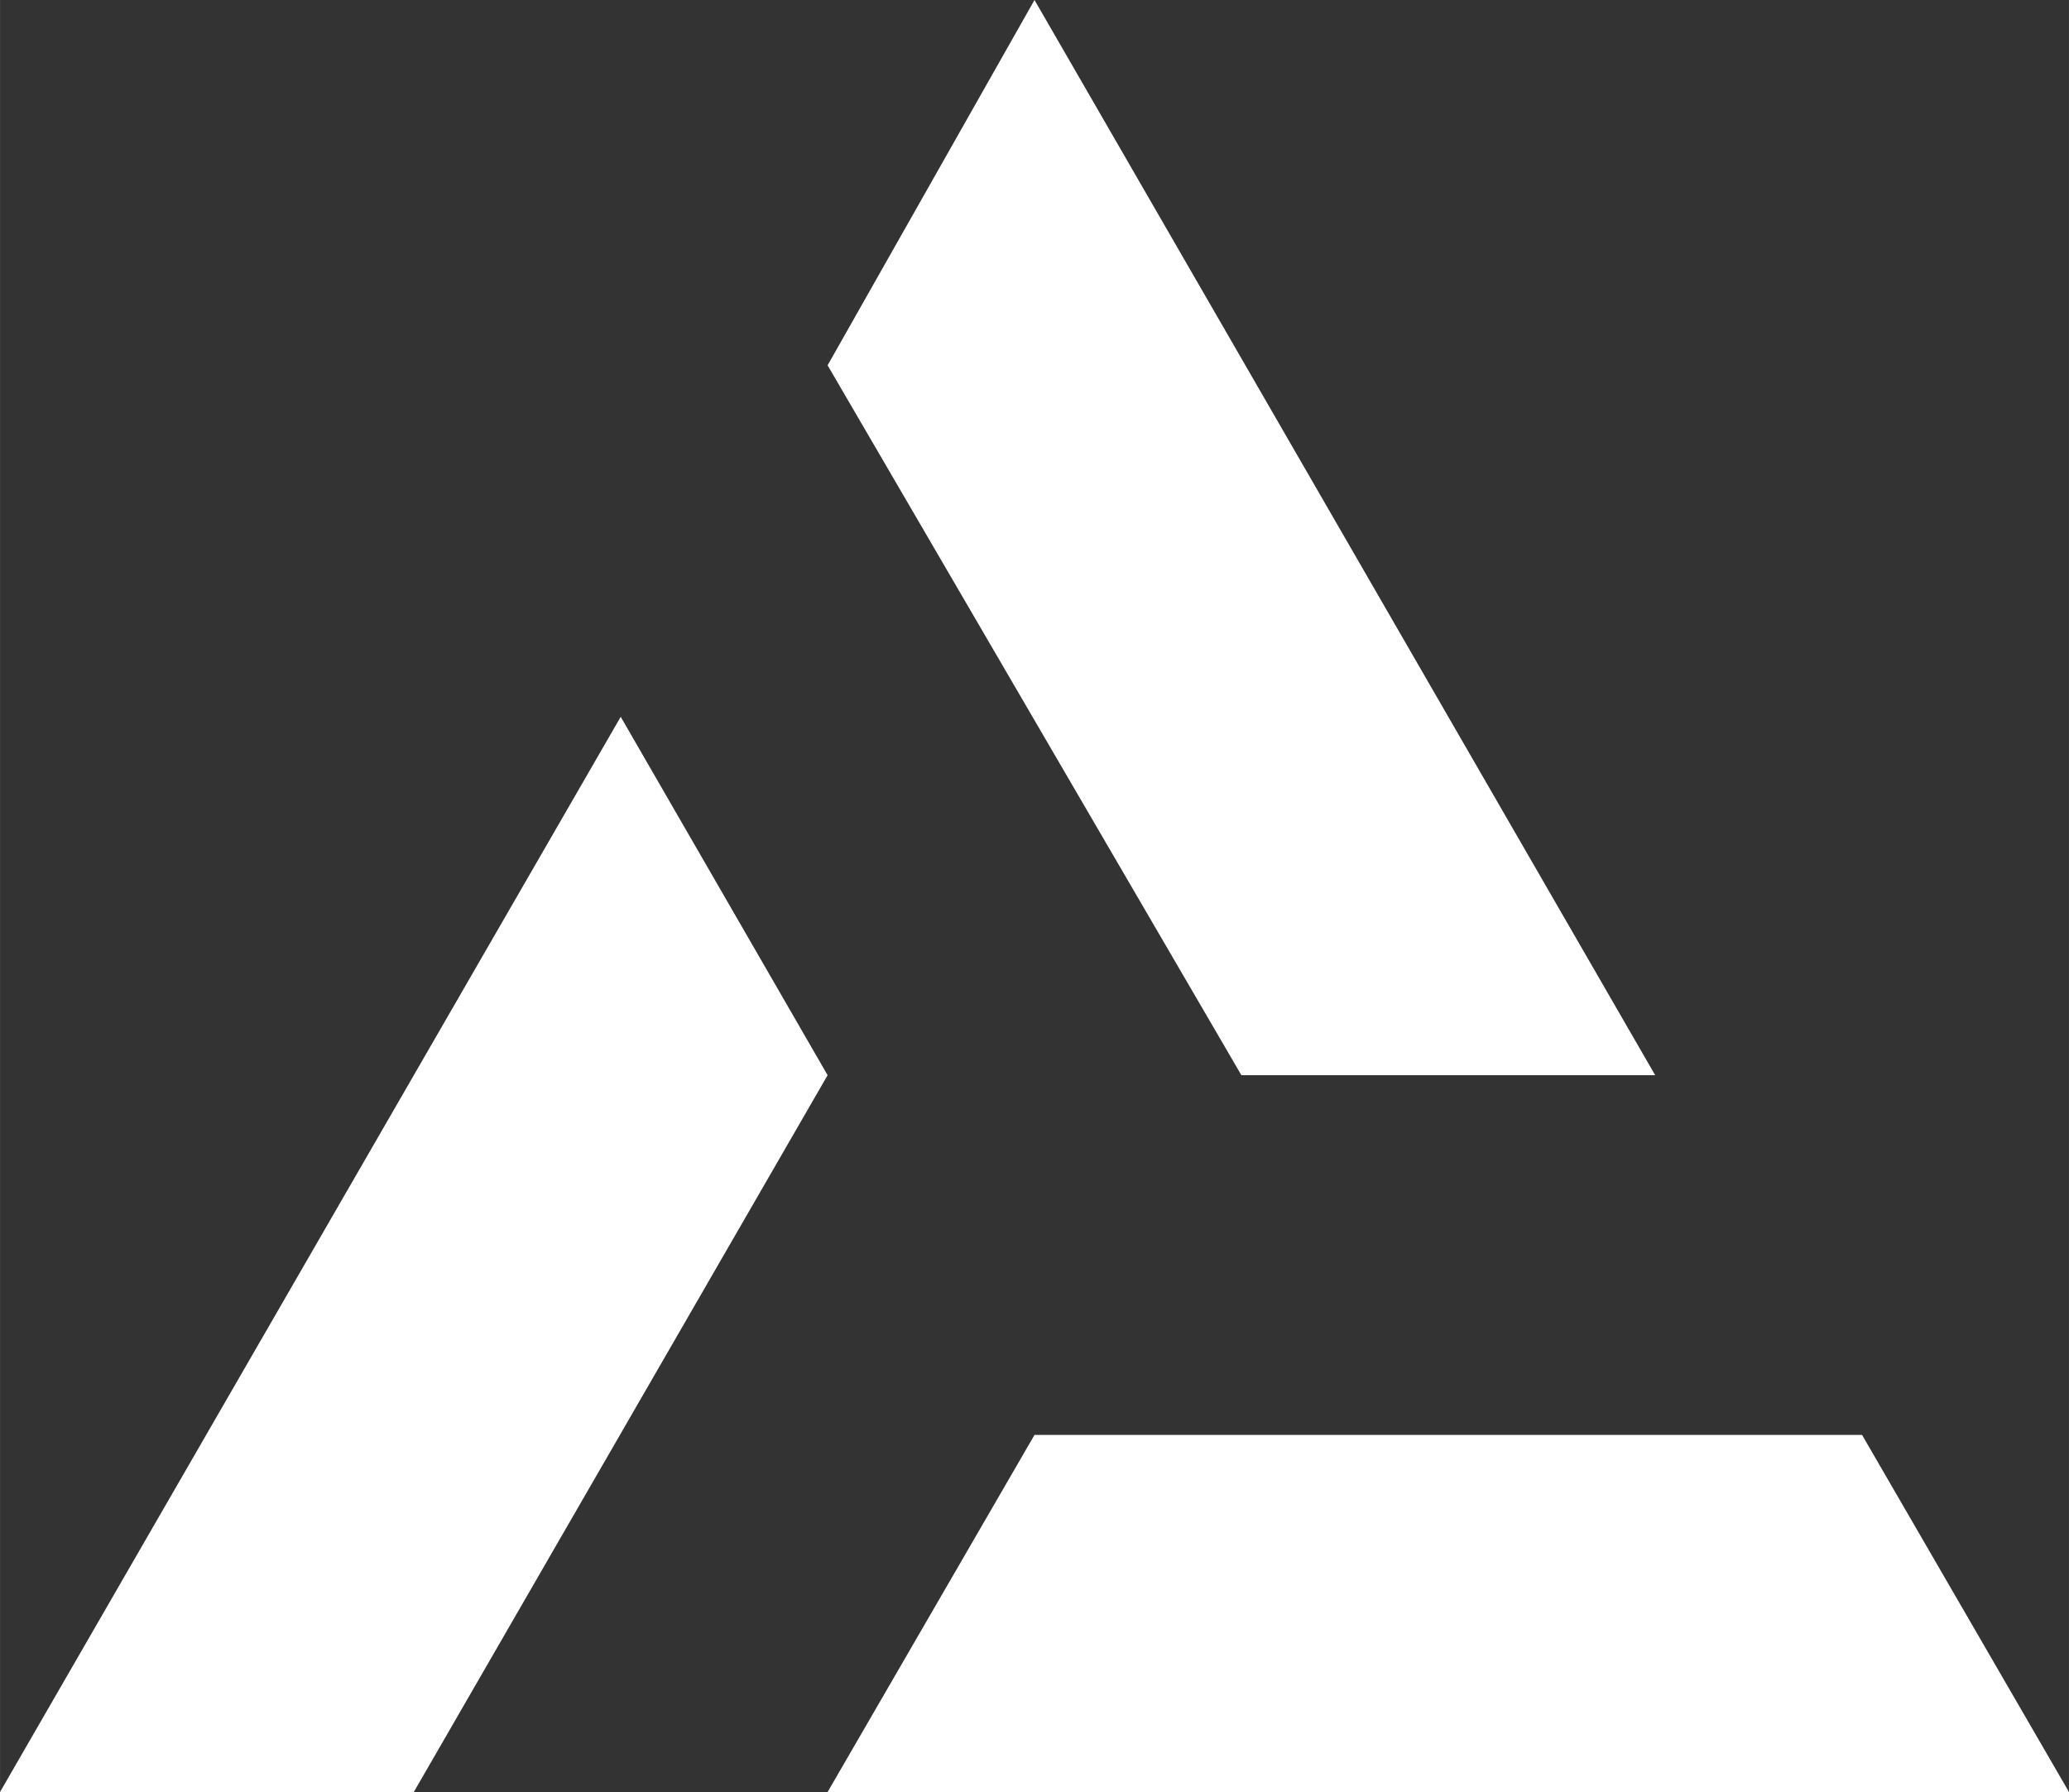
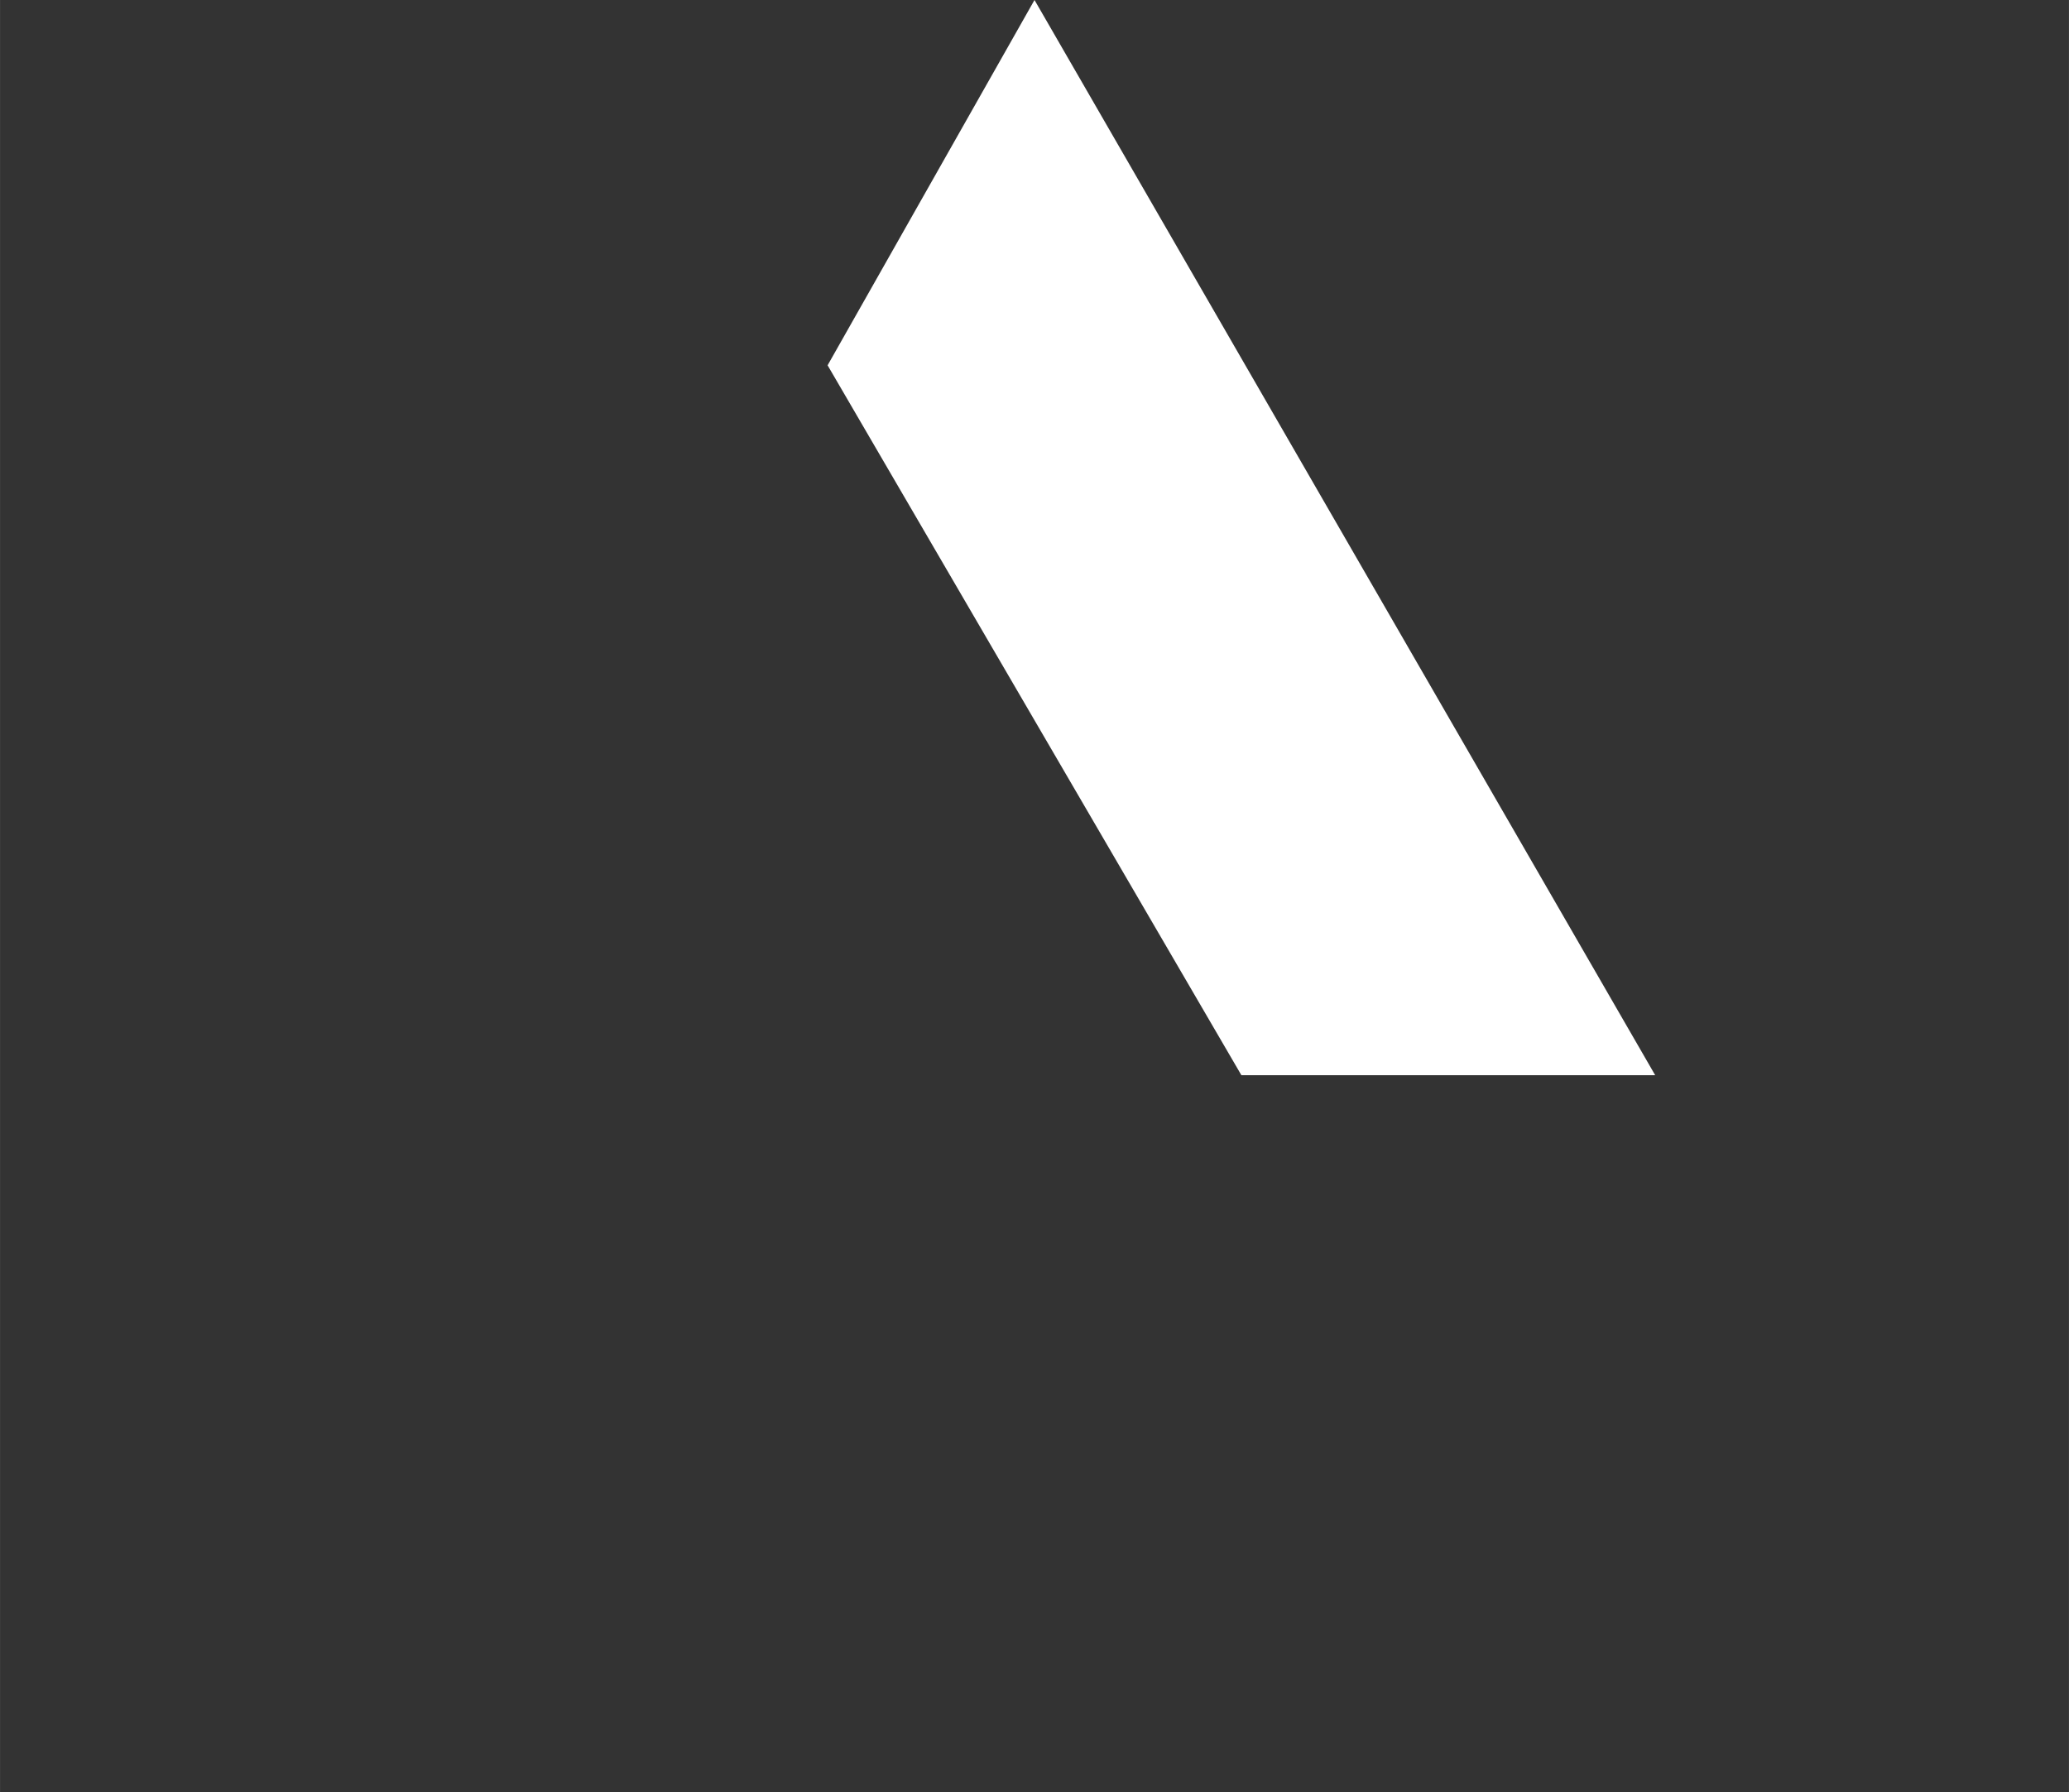
<svg xmlns="http://www.w3.org/2000/svg" width="32" height="27.712" viewBox="0 0 300 259.808">
  <rect x="0" y="0" width="300" height="259.808" fill="#333333" stroke="none" />
-   <polygon fill="white" points="       300,259.808       120,259.808       150,208.038       270,208.038     " />
-   <polygon fill="white" points="       0,259.808       90,103.923       120,155.885       60,259.808     " />
  <polygon fill="white" points="       150,0       240,155.885       180,155.885       120,52.962     " />
</svg>